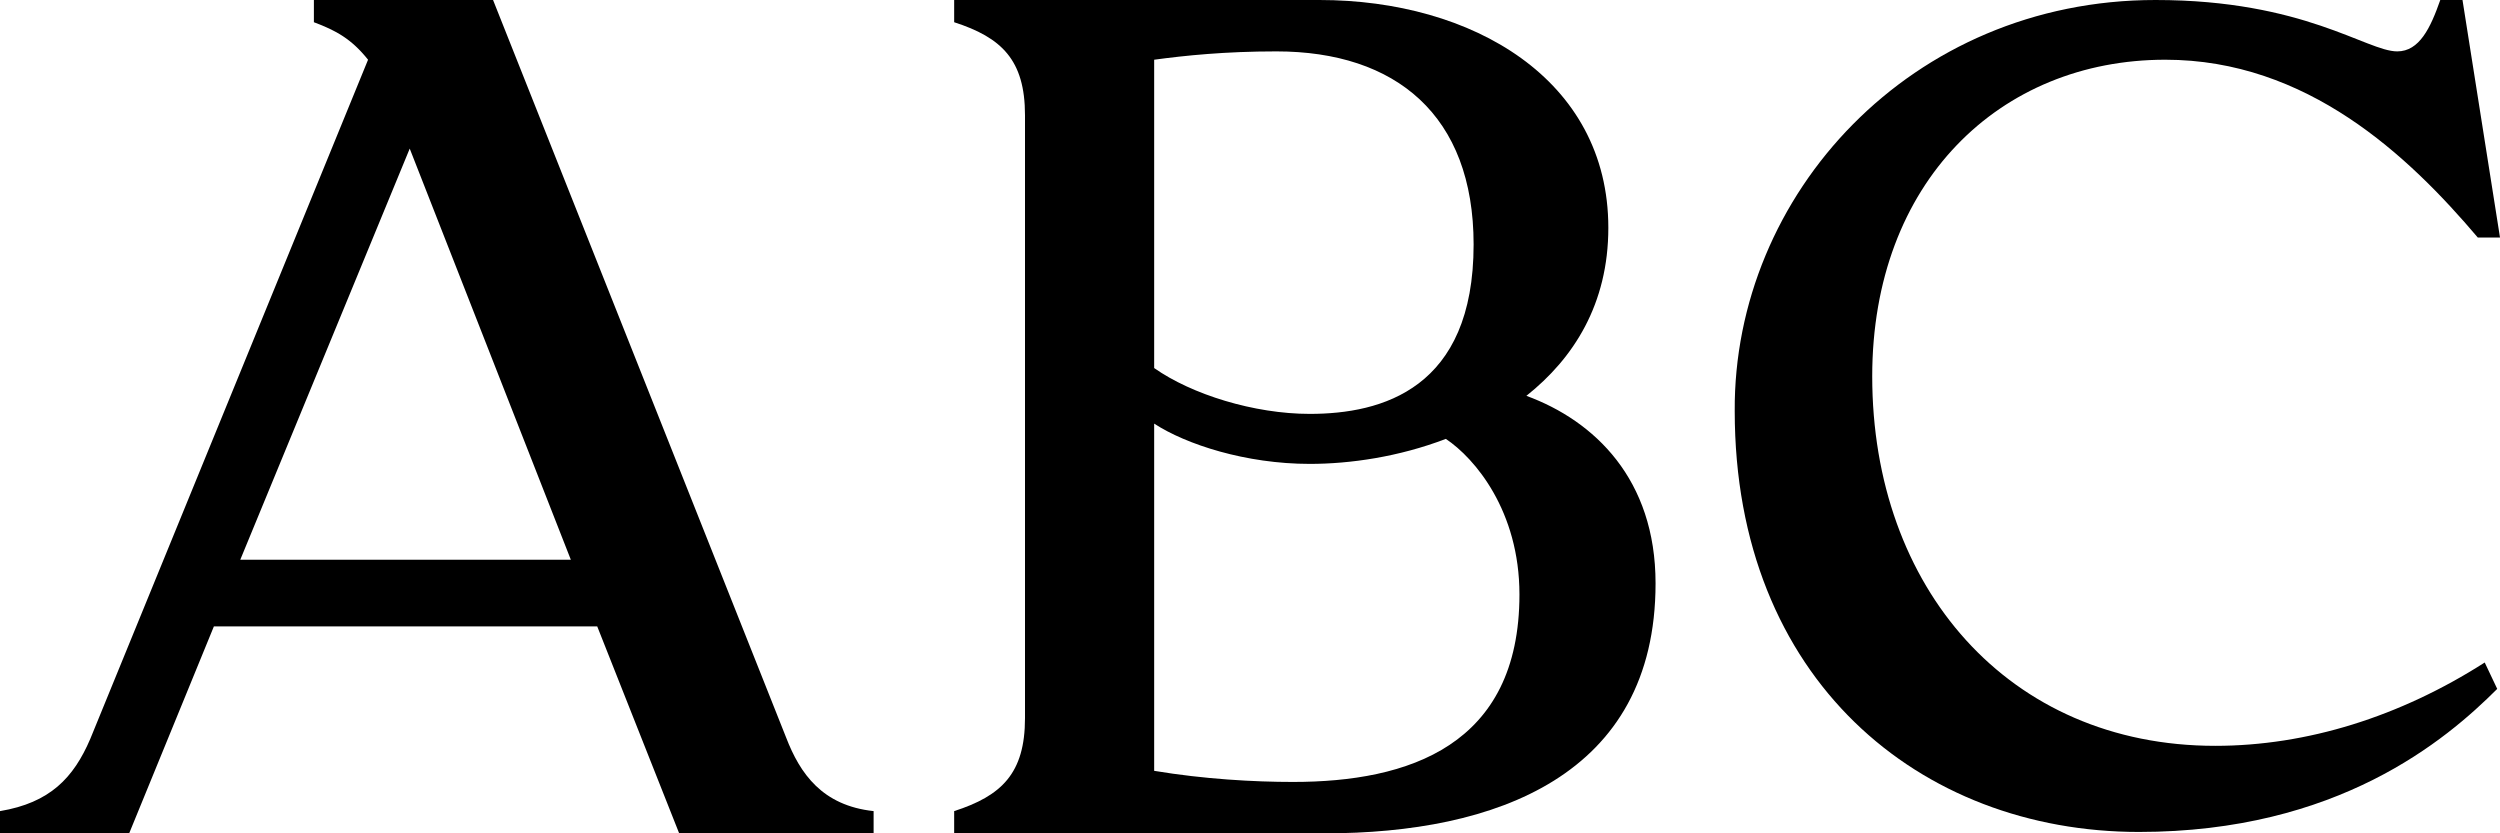
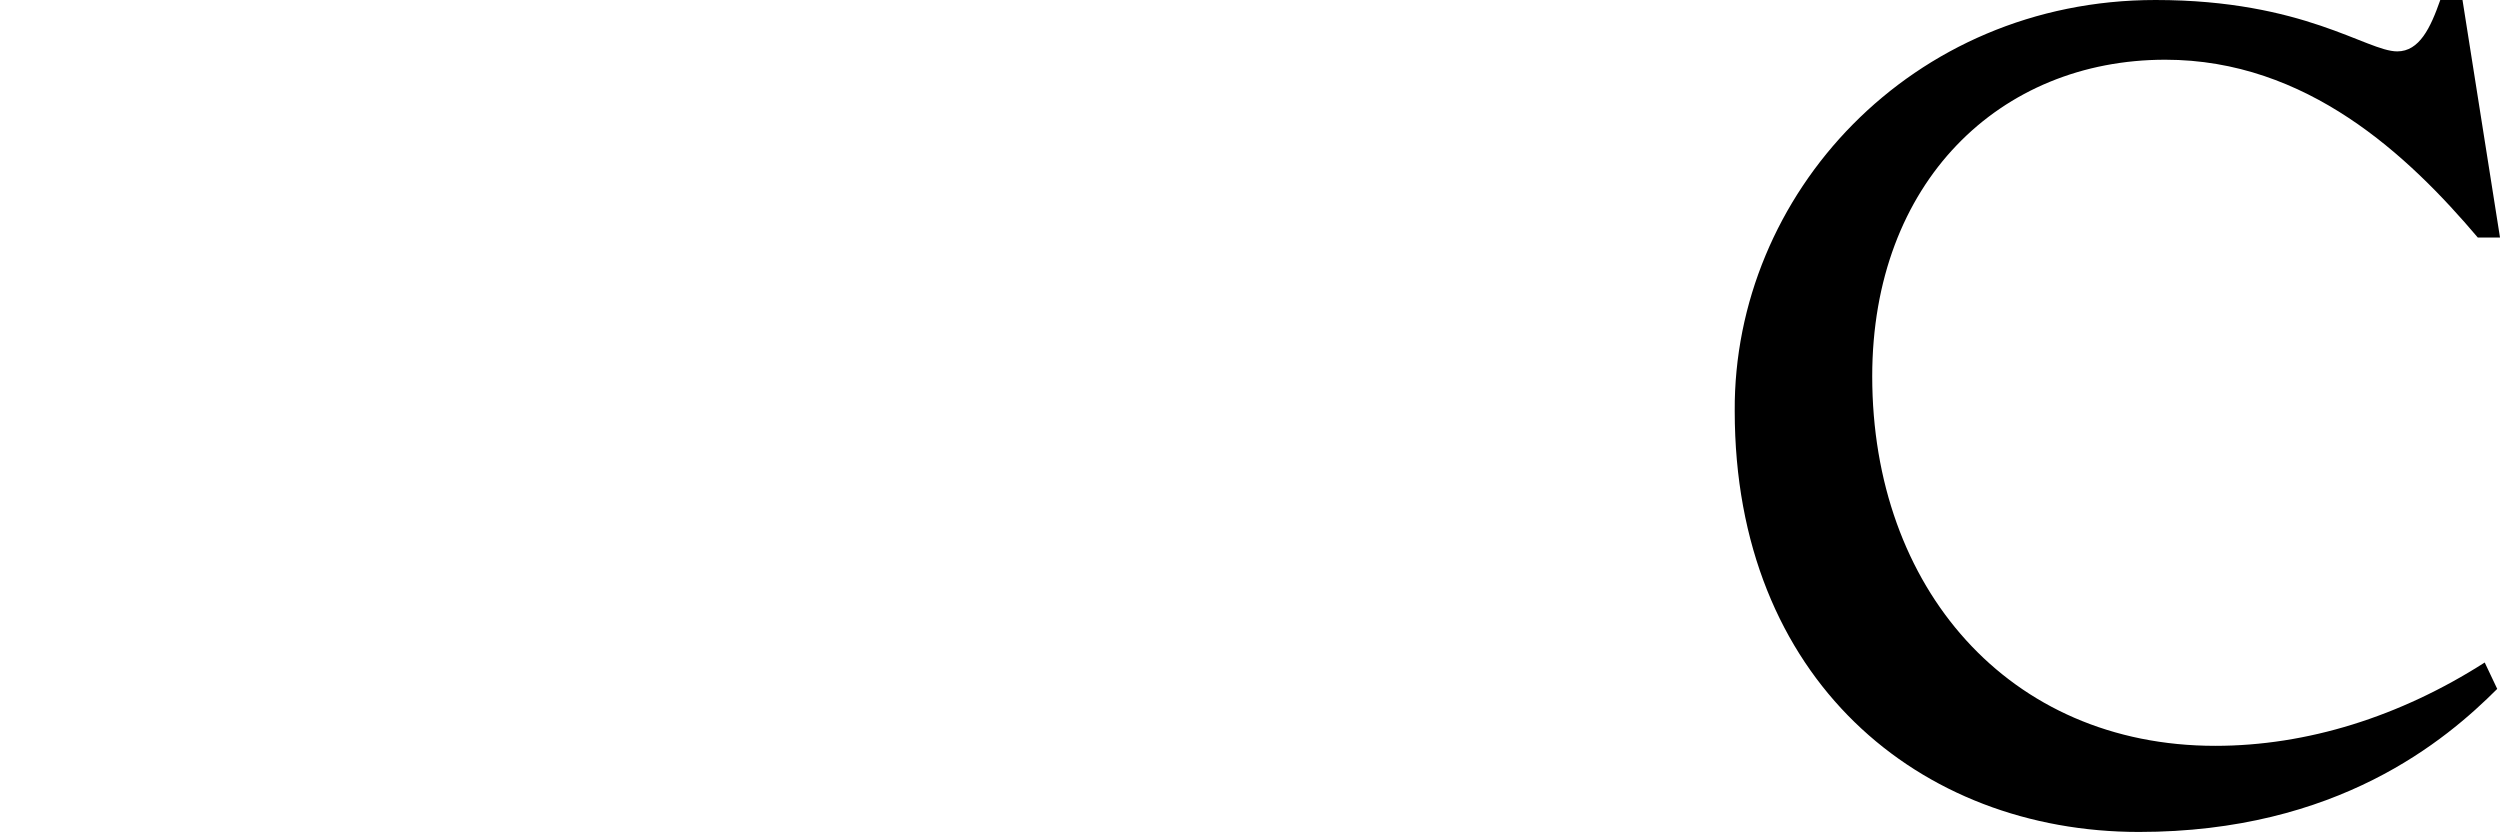
<svg xmlns="http://www.w3.org/2000/svg" version="1.1" id="Layer_1" x="0px" y="0px" width="180px" height="60px" viewBox="0 0 180 60" style="enable-background:new 0 0 180 60;" xml:space="preserve">
-   <path d="M17.3,40.3h23.8L29.5,10.7L17.3,40.3z M48.9,60L43,45.1H15.4L9.3,60H0v-1.6c3.6-0.6,5.3-2.4,6.5-5.2l20-48.9  c-1.2-1.5-2.3-2.1-3.9-2.7V0h12.9l21.1,53.1c1,2.6,2.6,4.9,6.3,5.3V60H48.9z" />
-   <path d="M104.1,31.6c-3.4,1.3-6.9,1.8-9.8,1.8c-4.6,0-8.9-1.4-11.2-2.9v25c3.6,0.6,7.2,0.8,10,0.8c8.3,0,16.3-2.6,16.3-13.5  C109.4,36.8,106.2,33,104.1,31.6z M91.9,3.7c-3.7,0-6.6,0.3-8.8,0.6v22.2c2.7,1.9,7.2,3.3,11.2,3.3c5.2,0,11.8-1.8,11.8-12.2  C106.1,8.3,100.5,3.7,91.9,3.7z M73.8,8.3c0-4-1.7-5.6-5.1-6.7V0H95c11,0,20.8,5.7,20.8,16.4c0,5.5-2.5,9.4-5.9,12.1  c4.9,1.8,9.3,6,9.3,13.5c0,13.9-11.6,18-23.8,18H68.7v-1.6c3.4-1.1,5.1-2.7,5.1-6.7L73.8,8.3z" />
  <path d="M172.6,3.7c1.6,0,2.4-1.7,3.1-3.7h1.6l2.7,17.1h-1.6c-5-5.9-12.3-12.8-22.5-12.8c-11.9,0-21.1,8.8-21.1,22.8  c0,15.2,9.8,26.6,24.7,26.6c6.6,0,13.3-2.1,19.4-6l0.9,1.9c-3.7,3.7-11.5,10.3-25.8,10.3c-15.8,0-29.1-11-29.1-30.3  C124.8,14,137.6,0,155.2,0C165.9,0,170.4,3.7,172.6,3.7L172.6,3.7z" />
</svg>